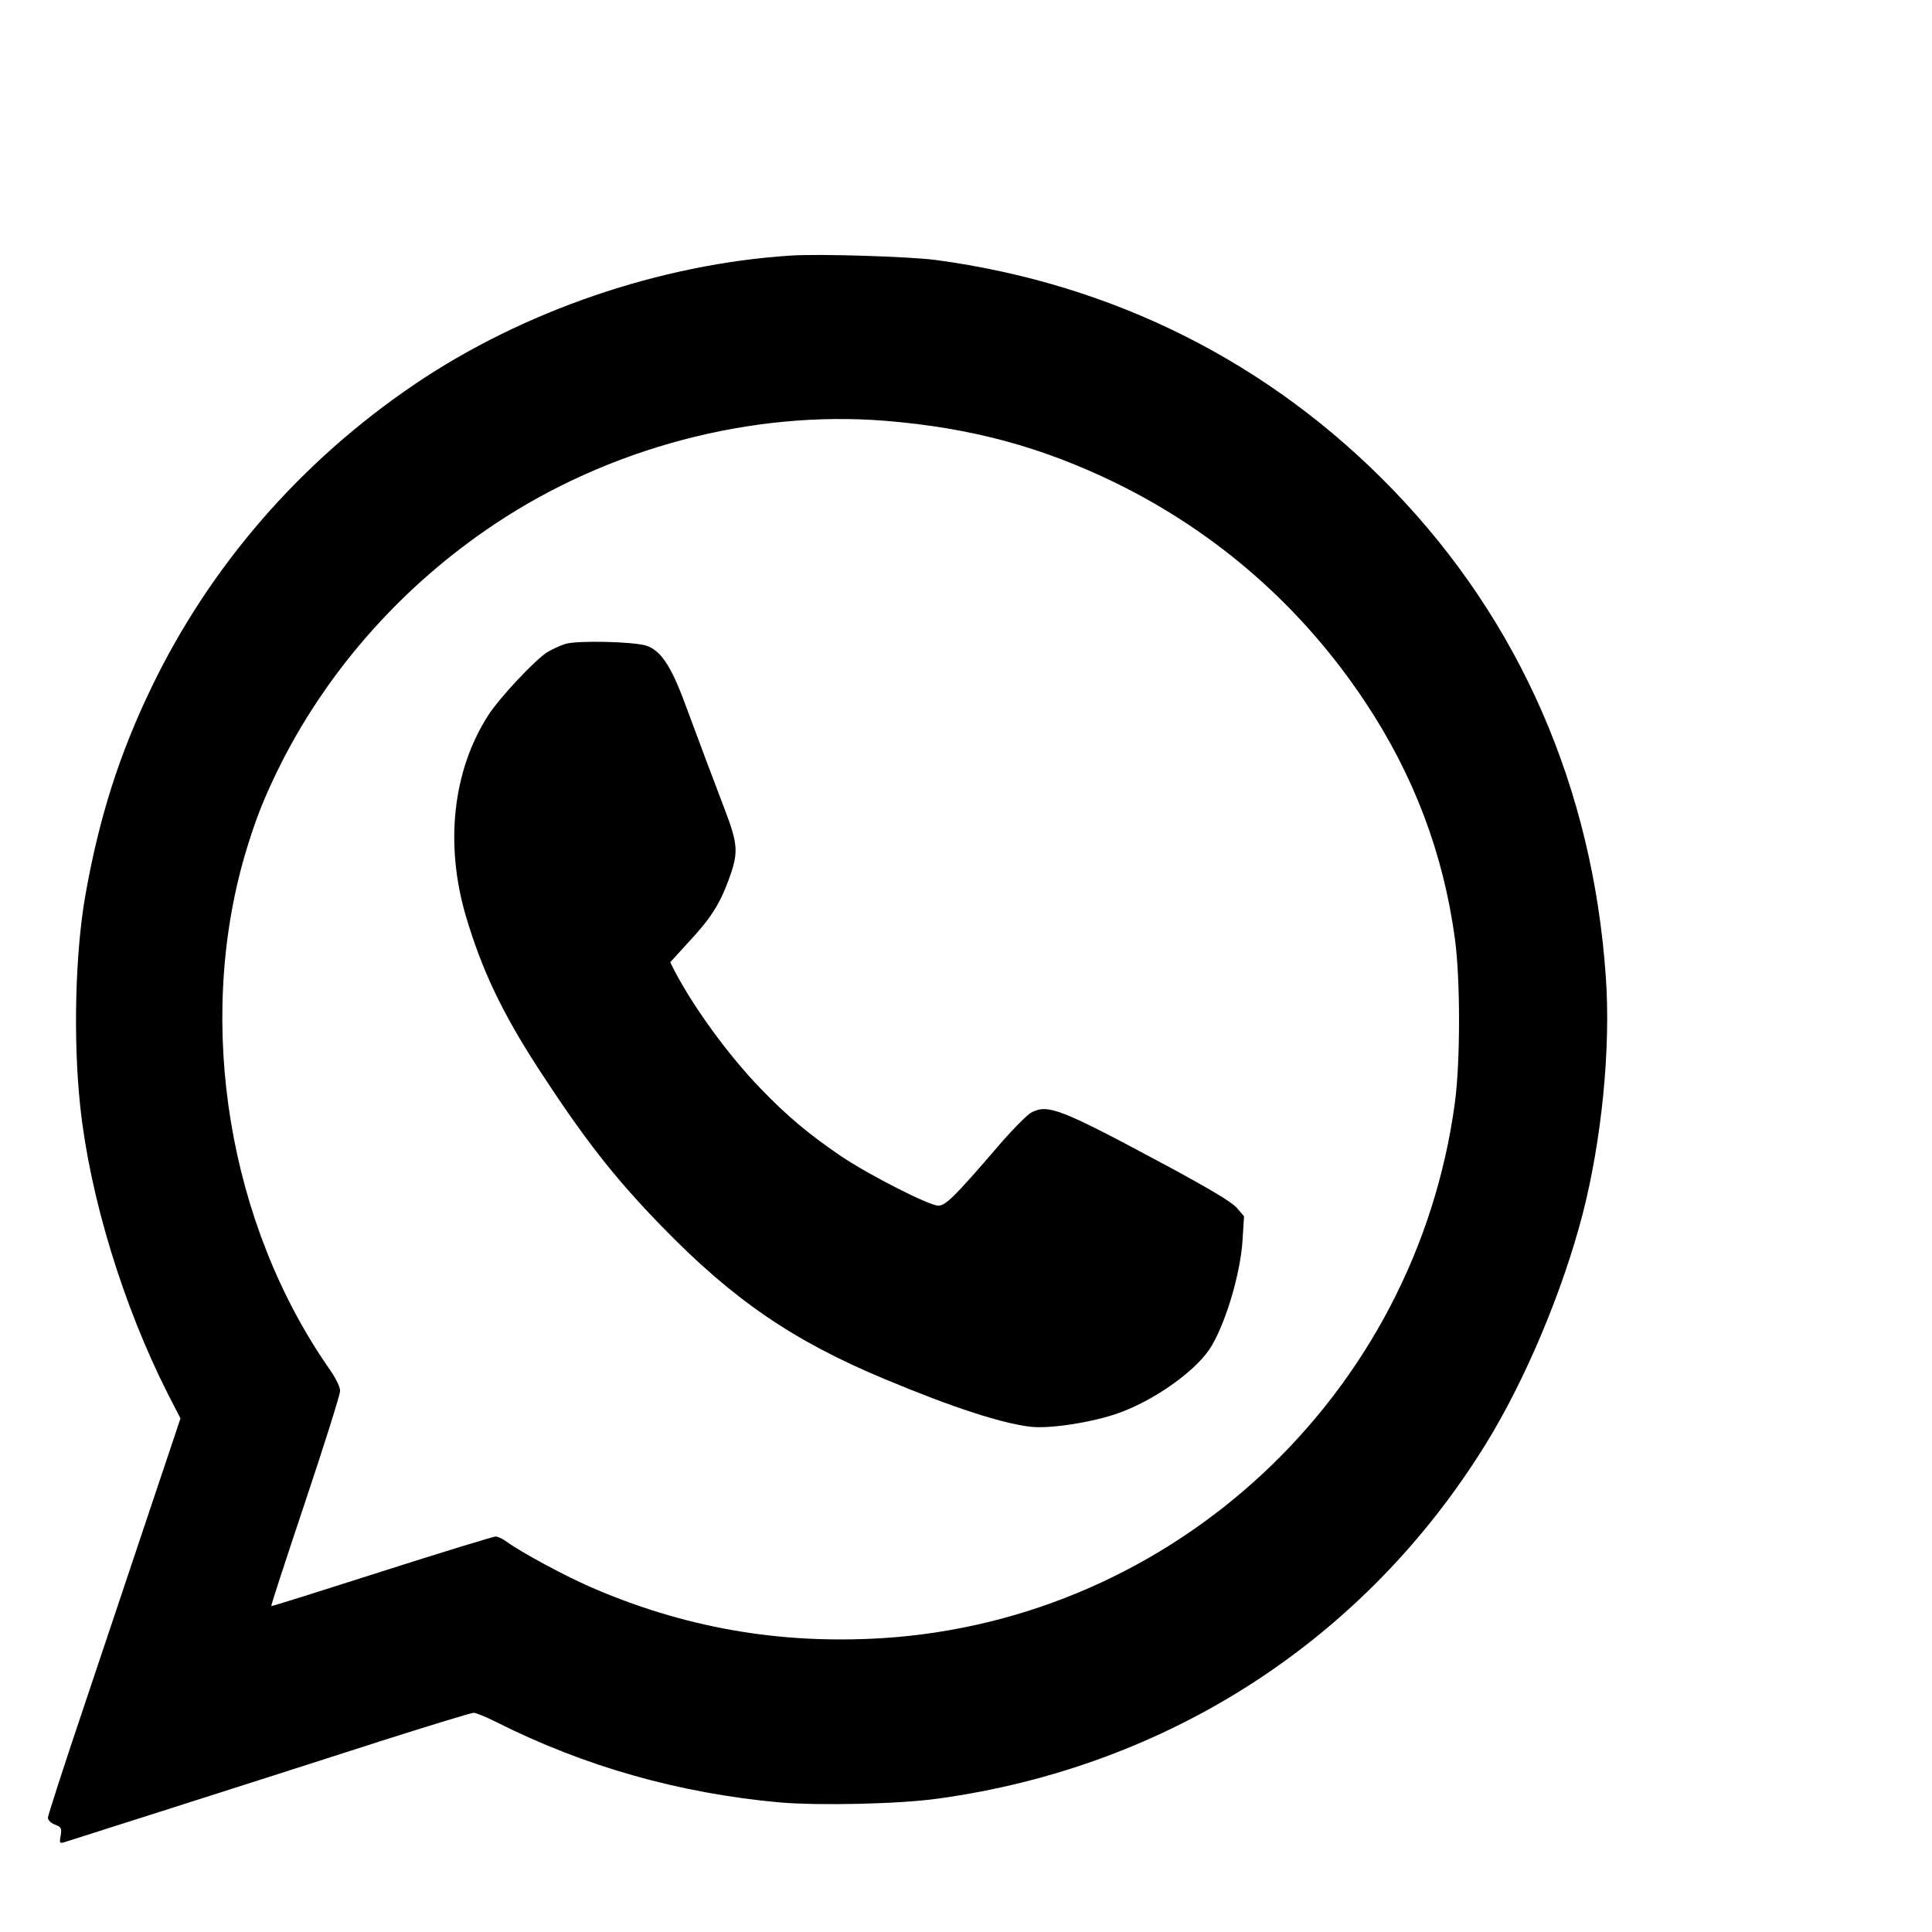
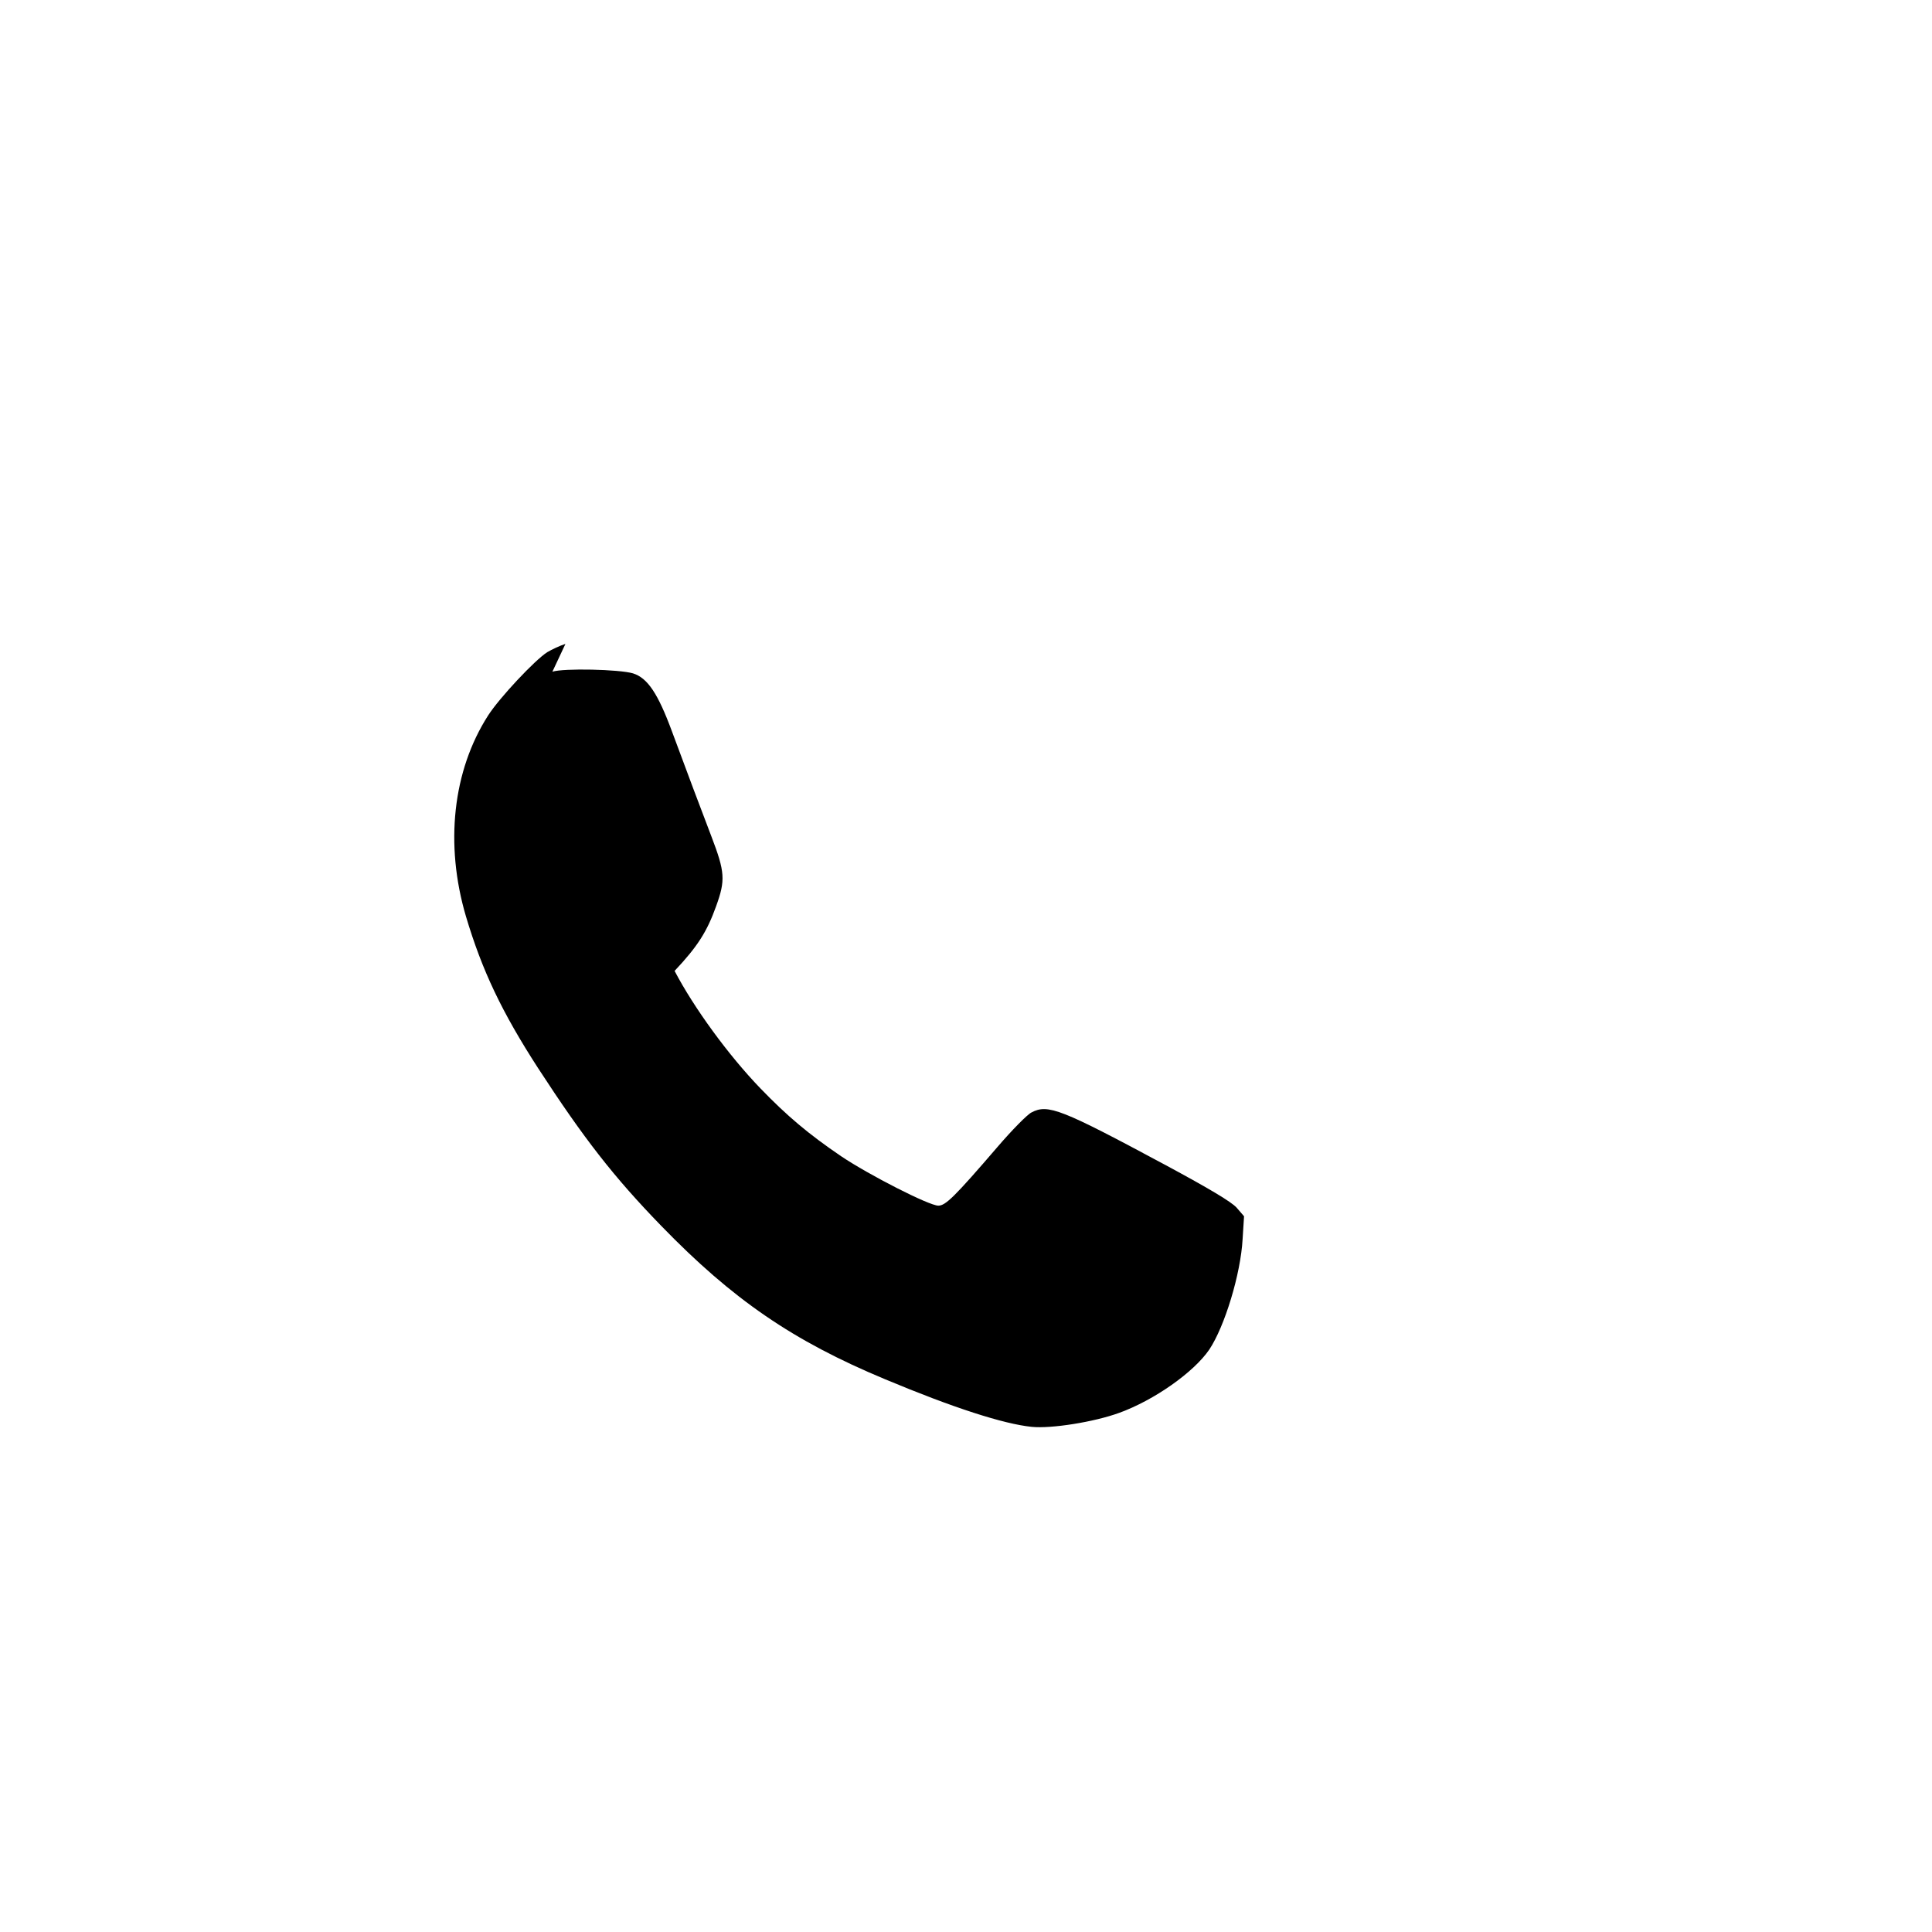
<svg xmlns="http://www.w3.org/2000/svg" width="24" height="24" fill="none" version="1.1" viewBox="0 0 24 24">
  <g id="Frame" clip-path="url(#clip0_40_27)">
    <g transform="matrix(.003 0 0 -.003 -8.945 23.707)" fill="#000">
-       <path d="m6255 6844c-540-35-1107-229-1555-532-473-320-848-752-1091-1256-133-276-216-536-273-856-43-240-52-602-22-880 40-374 177-822 362-1188l53-103-123-367c-68-202-191-570-274-818-84-249-152-459-152-469 0-9 13-22 29-28 26-10 29-14 24-45-6-32-5-34 18-27 41 13 936 298 1314 420 198 63 368 115 378 115 9 0 52-17 95-39 366-184 756-294 1171-332 164-14 498-7 659 16 954 132 1766 659 2266 1468 163 264 318 632 401 952 79 307 117 688 96 982-54 781-356 1473-881 2017-509 527-1157 853-1895 952-108 14-482 26-600 18zm391-684c357-29 650-108 959-259 419-206 770-514 1030-906 200-301 323-625 371-979 23-168 23-508 0-680-163-1209-1161-2141-2372-2217-427-26-824 44-1212 214-107 47-284 143-339 183-17 13-39 24-49 24-9 0-222-65-472-145s-456-145-457-143c-2 2 62 197 141 433 79 237 144 442 144 458s-18 53-44 90c-418 599-554 1426-351 2127 45 152 82 245 155 390 200 391 505 732 880 982 473 316 1064 472 1616 428z" />
-       <path d="m5323 5236c-23-7-56-23-75-34-51-32-199-190-245-262-147-229-180-534-92-832 67-225 149-397 299-629 190-292 313-450 510-653 296-305 545-476 927-635 282-118 490-185 607-197 81-8 258 20 362 58 144 52 309 168 373 262 64 96 130 313 138 457l6 95-31 36c-22 24-112 78-294 176-432 232-487 254-555 218-17-8-81-73-141-143-178-207-215-243-245-243-38 0-287 127-403 205-135 92-223 166-334 281-132 137-275 333-355 486l-18 36 72 79c95 101 134 162 172 268 39 108 37 141-20 290-51 133-92 243-163 434-58 157-101 221-161 240-57 17-287 22-334 7z" />
+       <path d="m5323 5236c-23-7-56-23-75-34-51-32-199-190-245-262-147-229-180-534-92-832 67-225 149-397 299-629 190-292 313-450 510-653 296-305 545-476 927-635 282-118 490-185 607-197 81-8 258 20 362 58 144 52 309 168 373 262 64 96 130 313 138 457l6 95-31 36c-22 24-112 78-294 176-432 232-487 254-555 218-17-8-81-73-141-143-178-207-215-243-245-243-38 0-287 127-403 205-135 92-223 166-334 281-132 137-275 333-355 486c95 101 134 162 172 268 39 108 37 141-20 290-51 133-92 243-163 434-58 157-101 221-161 240-57 17-287 22-334 7z" />
    </g>
  </g>
  <defs>
    <clipPath id="clip0_40_27">
      <rect width="24" height="24" fill="#fff" />
    </clipPath>
  </defs>
</svg>